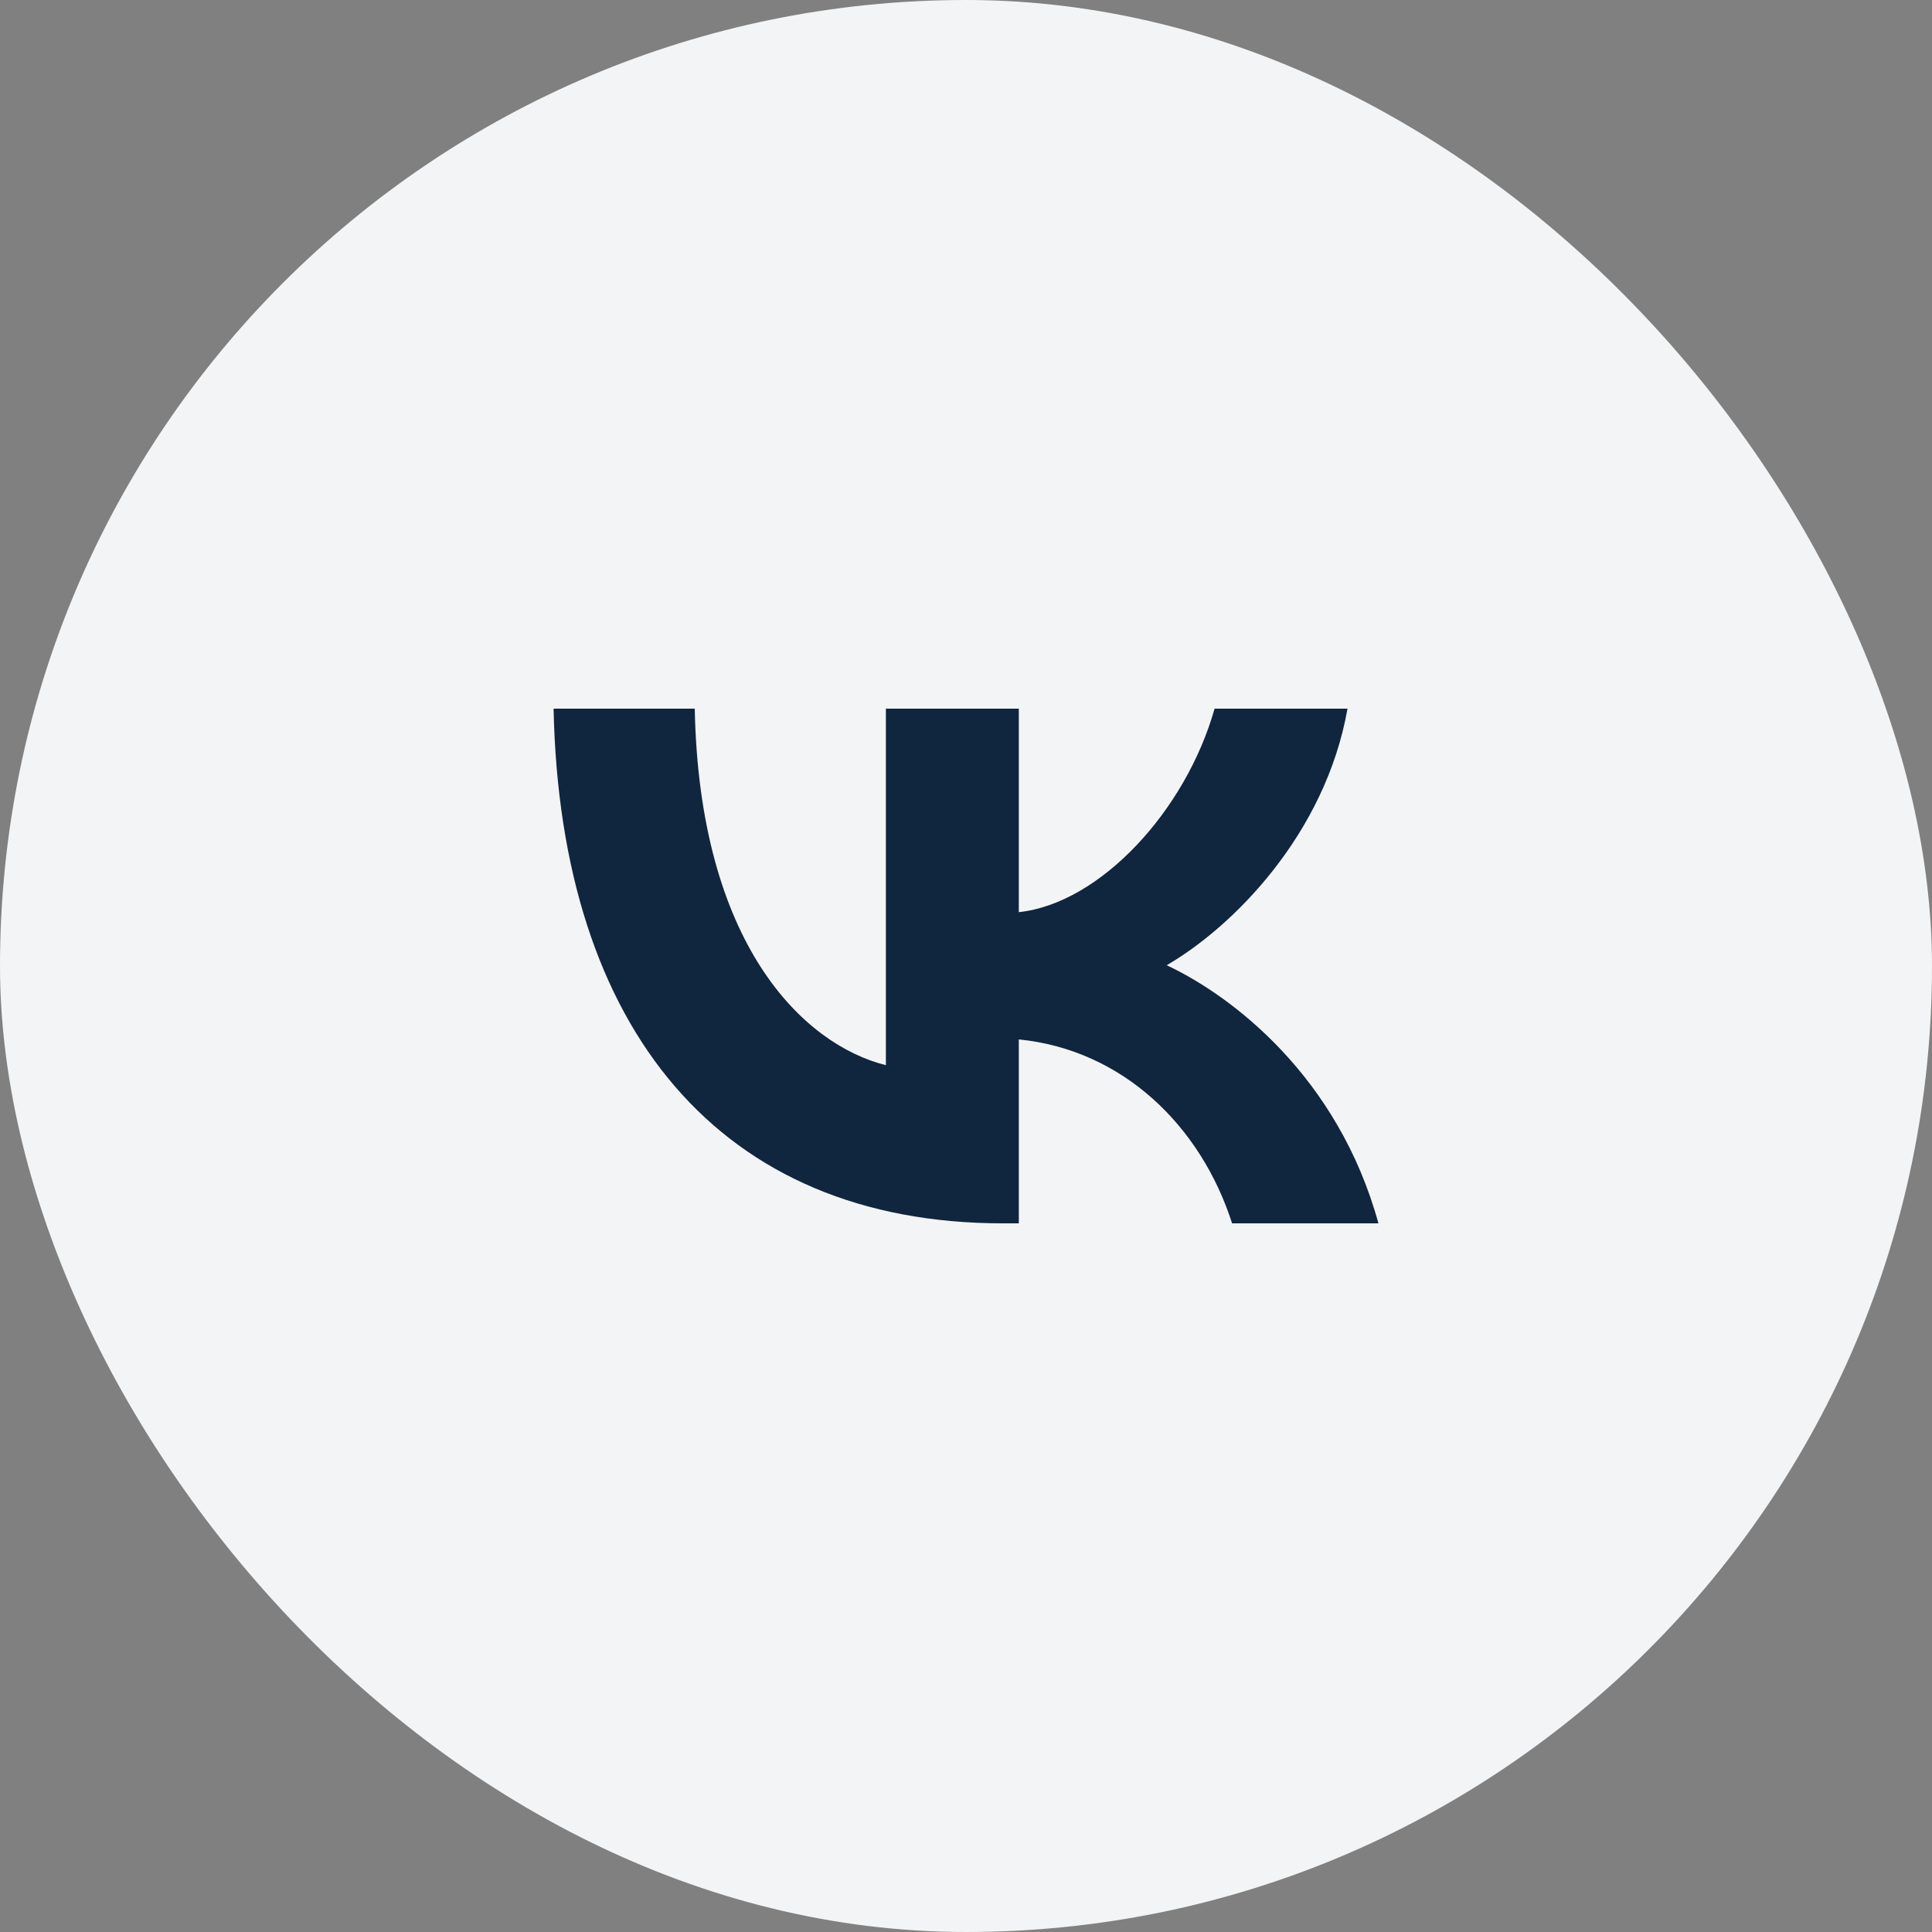
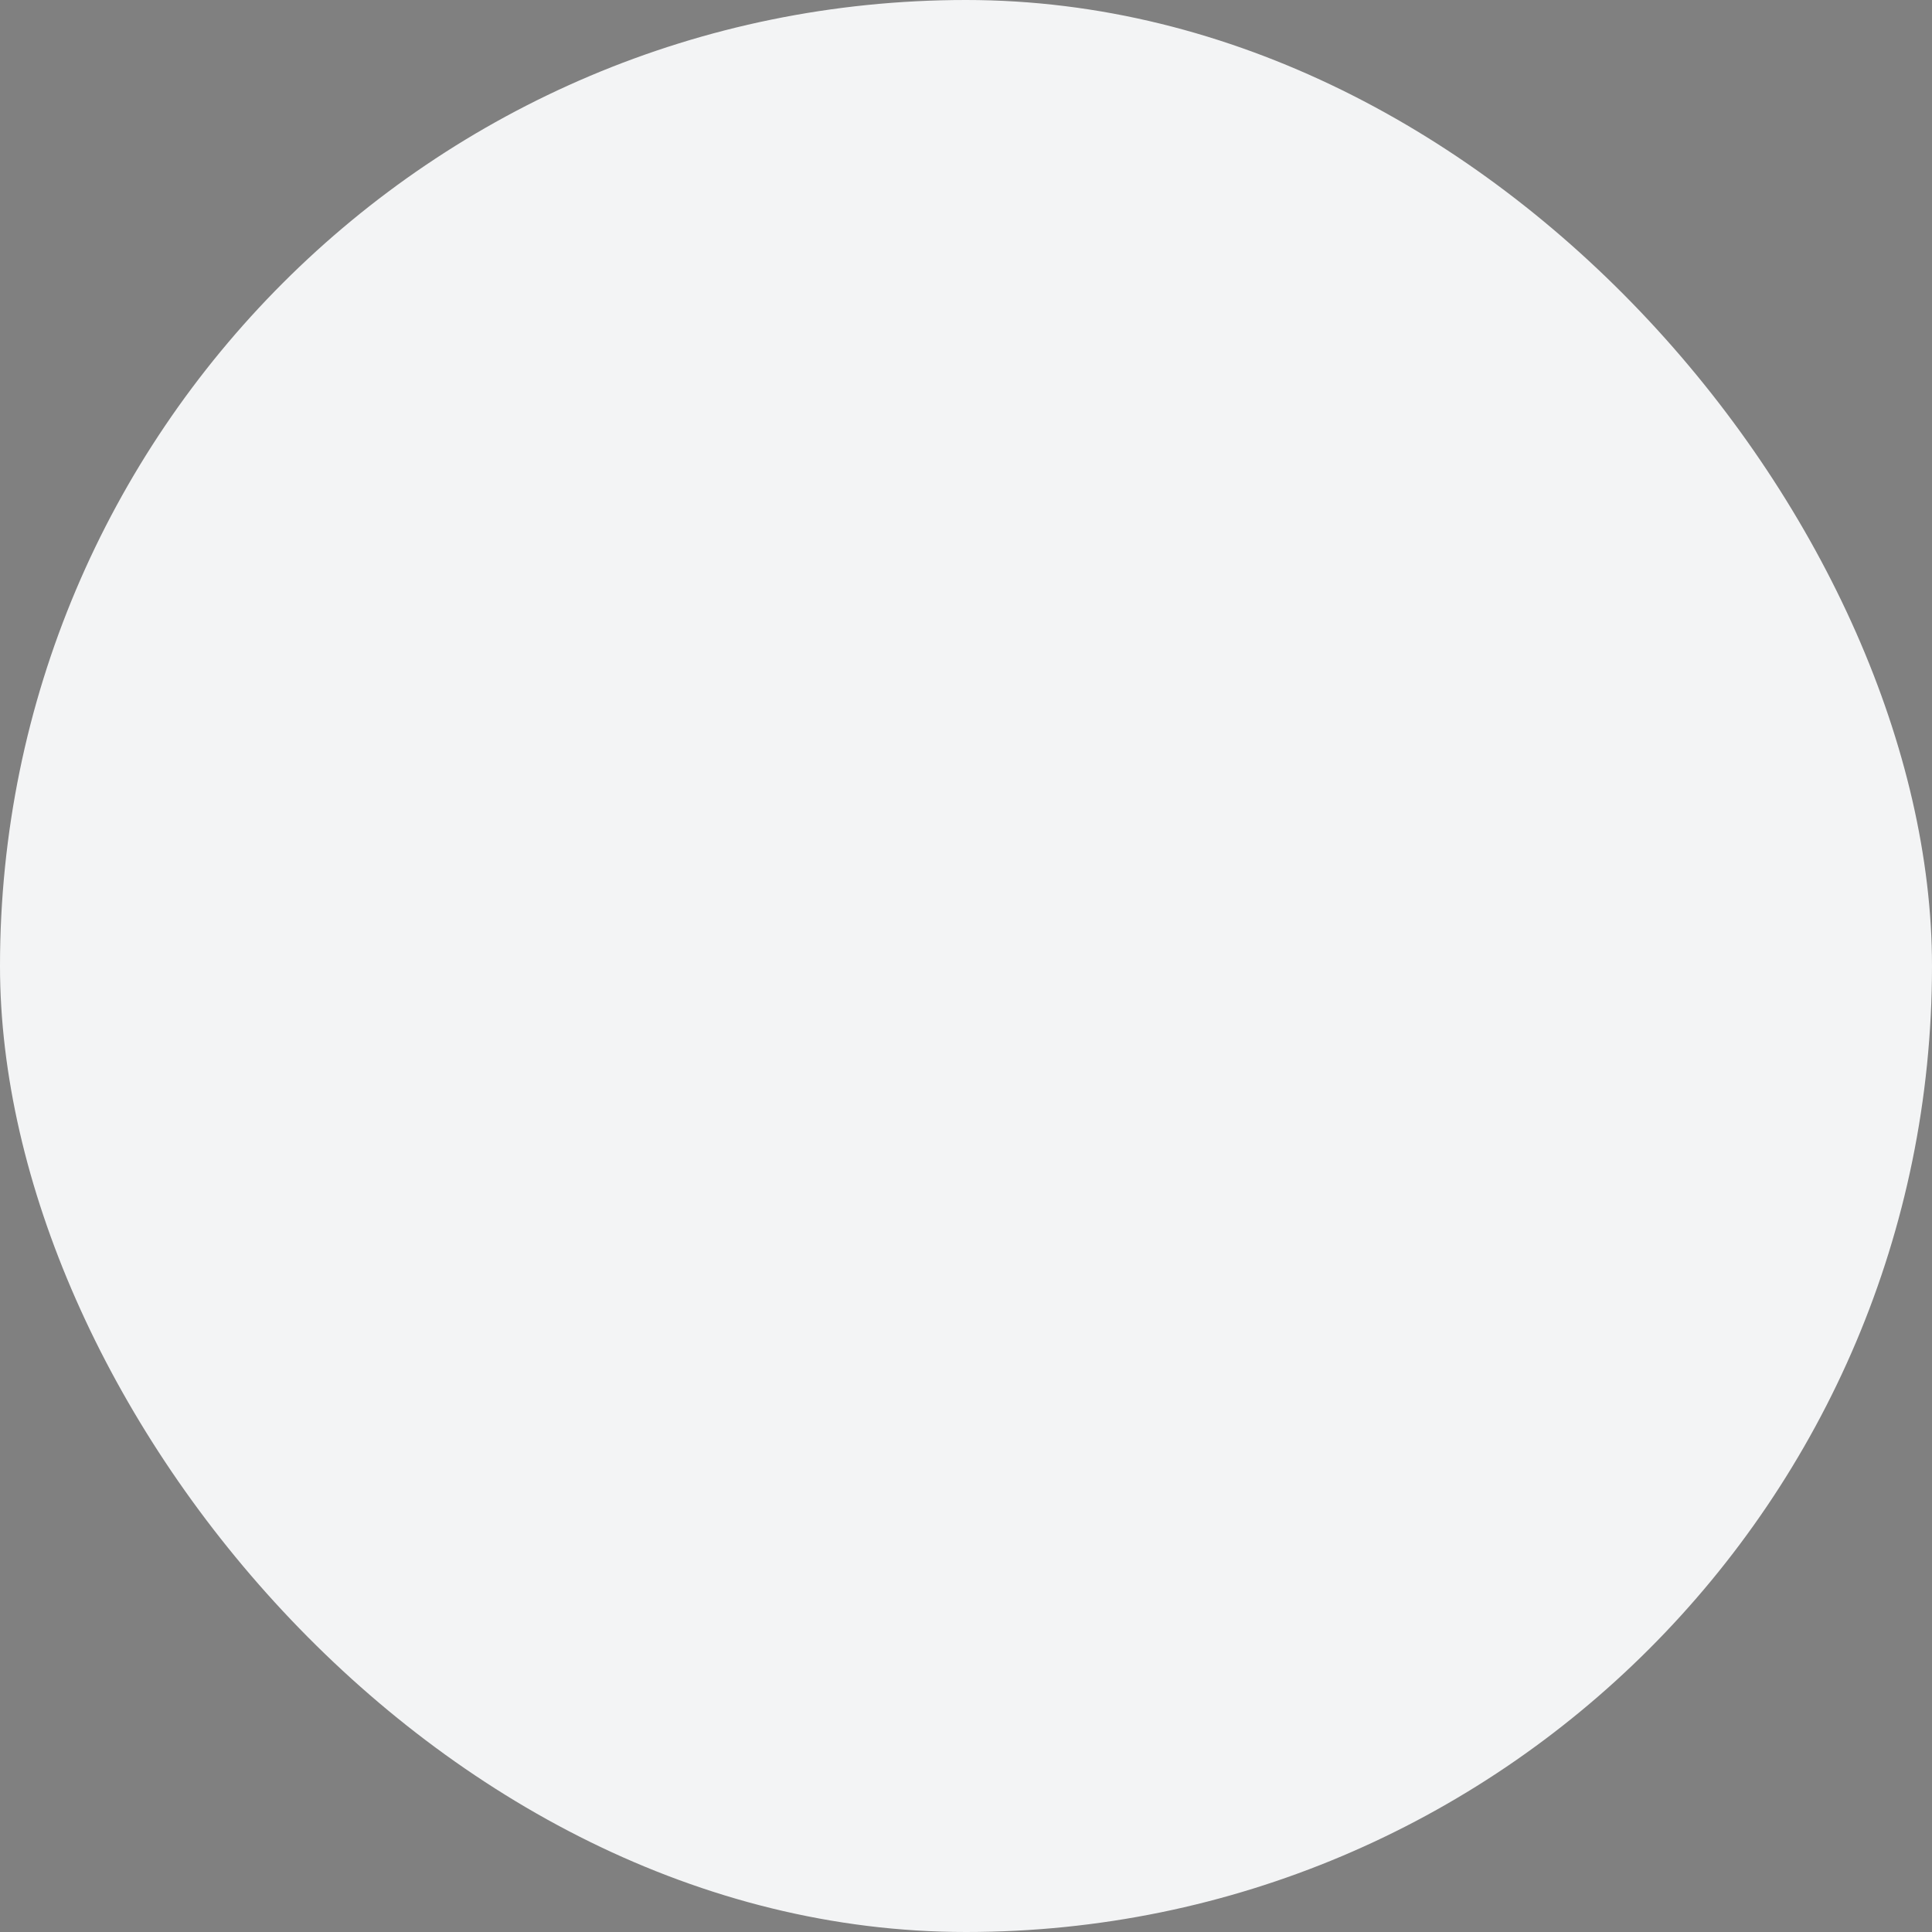
<svg xmlns="http://www.w3.org/2000/svg" width="60" height="60" viewBox="0 0 60 60" fill="none">
  <rect x="0" y="0" width="60" height="60" fill="#808080" stroke="none" />
  <rect width="60" height="60" rx="30" fill="#F3F4F5" />
-   <path d="M21.576 22.008H17.192C17.4 31.992 22.392 37.992 31.144 37.992H31.64V32.28C34.856 32.6 37.288 34.952 38.264 37.992H42.808C41.56 33.448 38.28 30.936 36.232 29.976C38.28 28.792 41.16 25.912 41.848 22.008H37.72C36.824 25.176 34.168 28.056 31.64 28.328V22.008H27.512V33.08C24.952 32.44 21.72 29.336 21.576 22.008Z" fill="#10253E" />
</svg>